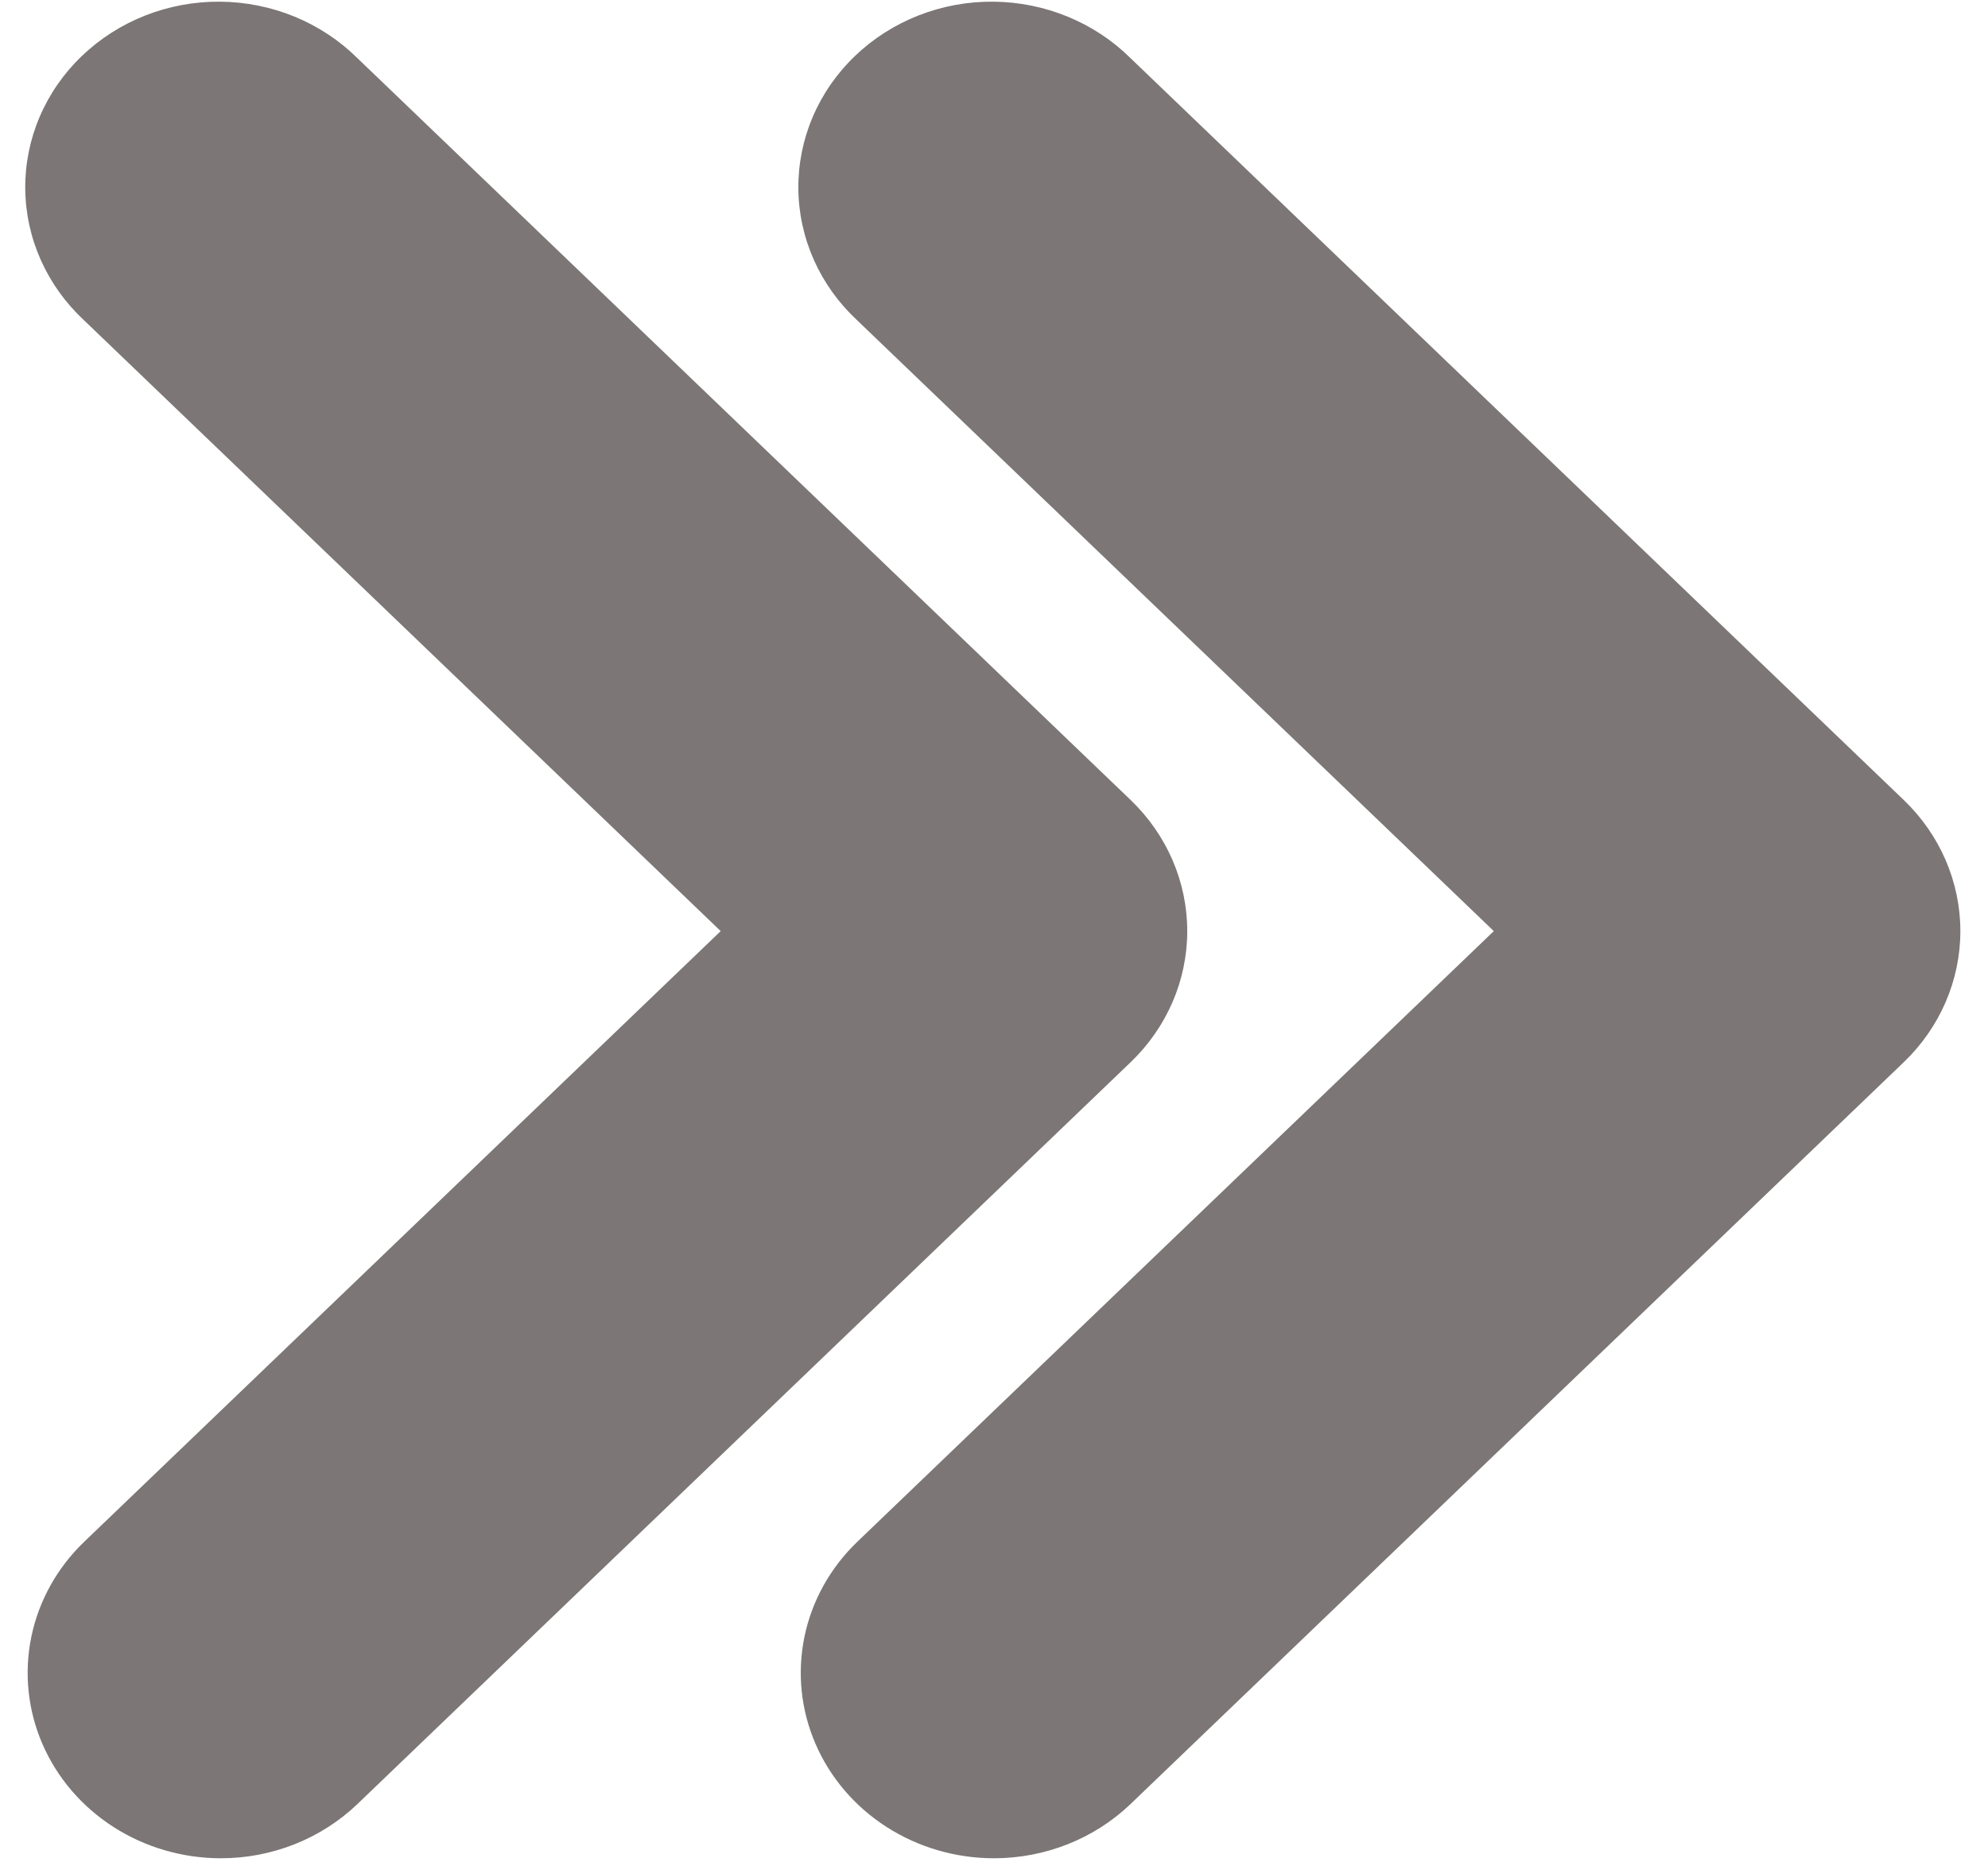
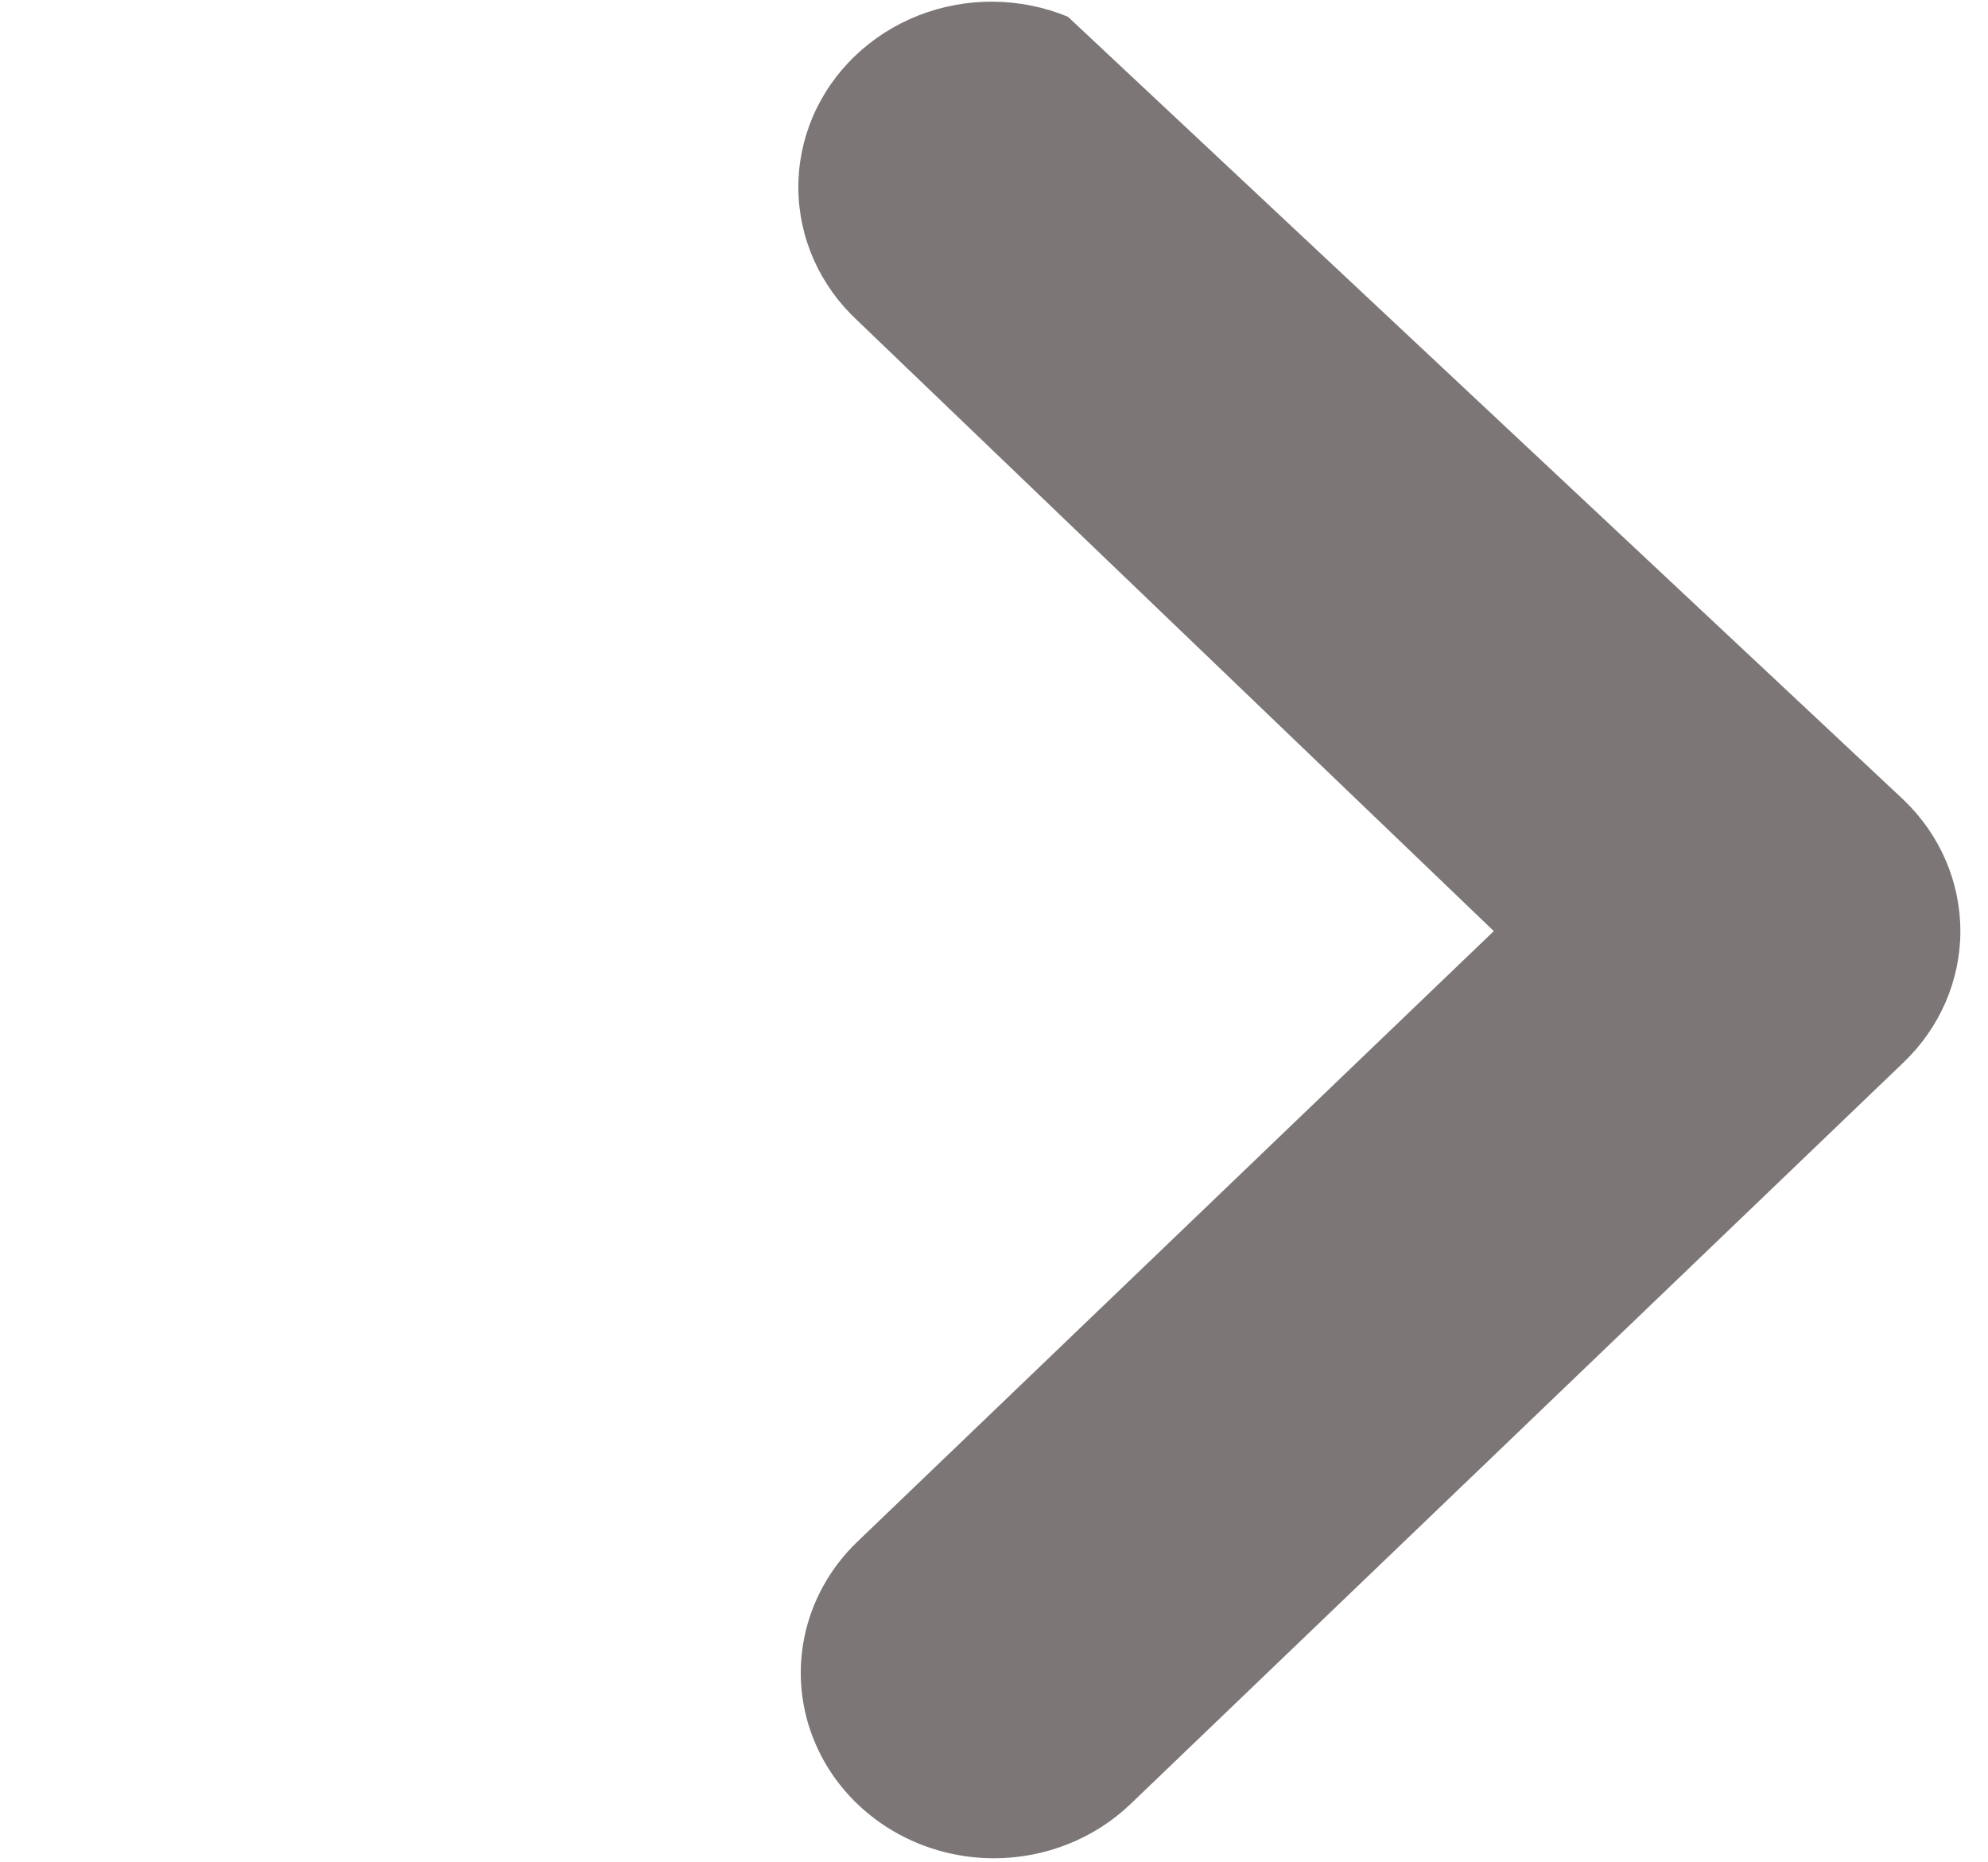
<svg xmlns="http://www.w3.org/2000/svg" width="63" height="59" viewBox="0 0 63 59" fill="none">
-   <path d="M31.5 58.875C30.289 58.875 29.105 58.53 28.098 57.885C27.091 57.239 26.306 56.322 25.843 55.248C25.379 54.175 25.258 52.994 25.494 51.854C25.73 50.715 26.313 49.668 27.17 48.846L47.339 29.5L27.17 10.154C26.585 9.612 26.118 8.963 25.797 8.247C25.476 7.53 25.307 6.759 25.3 5.979C25.293 5.199 25.448 4.425 25.756 3.703C26.064 2.981 26.519 2.325 27.094 1.774C27.669 1.222 28.353 0.786 29.105 0.49C29.858 0.195 30.665 0.046 31.478 0.053C32.291 0.06 33.095 0.222 33.842 0.53C34.59 0.838 35.265 1.285 35.83 1.846L60.33 25.346C61.479 26.448 62.124 27.942 62.124 29.5C62.124 31.058 61.479 32.552 60.33 33.654L35.83 57.154C34.682 58.255 33.124 58.875 31.5 58.875Z" fill="#7C7676" />
-   <path d="M7 58.875C5.789 58.875 4.605 58.53 3.598 57.885C2.591 57.239 1.806 56.322 1.342 55.248C0.879 54.175 0.758 52.994 0.994 51.854C1.23 50.715 1.813 49.668 2.67 48.846L22.839 29.5L2.67 10.154C2.085 9.612 1.618 8.963 1.297 8.247C0.976 7.53 0.807 6.759 0.8 5.979C0.793 5.199 0.948 4.425 1.256 3.703C1.564 2.981 2.019 2.325 2.594 1.774C3.169 1.222 3.853 0.786 4.605 0.49C5.358 0.195 6.165 0.046 6.978 0.053C7.791 0.06 8.595 0.222 9.342 0.53C10.089 0.838 10.765 1.285 11.33 1.846L35.83 25.346C36.979 26.448 37.624 27.942 37.624 29.5C37.624 31.058 36.979 32.552 35.83 33.654L11.33 57.154C10.182 58.255 8.624 58.875 7 58.875Z" fill="#7C7676" />
+   <path d="M31.5 58.875C30.289 58.875 29.105 58.53 28.098 57.885C27.091 57.239 26.306 56.322 25.843 55.248C25.379 54.175 25.258 52.994 25.494 51.854C25.73 50.715 26.313 49.668 27.17 48.846L47.339 29.5L27.17 10.154C26.585 9.612 26.118 8.963 25.797 8.247C25.476 7.53 25.307 6.759 25.3 5.979C25.293 5.199 25.448 4.425 25.756 3.703C26.064 2.981 26.519 2.325 27.094 1.774C27.669 1.222 28.353 0.786 29.105 0.49C29.858 0.195 30.665 0.046 31.478 0.053C32.291 0.06 33.095 0.222 33.842 0.53L60.33 25.346C61.479 26.448 62.124 27.942 62.124 29.5C62.124 31.058 61.479 32.552 60.33 33.654L35.83 57.154C34.682 58.255 33.124 58.875 31.5 58.875Z" fill="#7C7676" />
</svg>